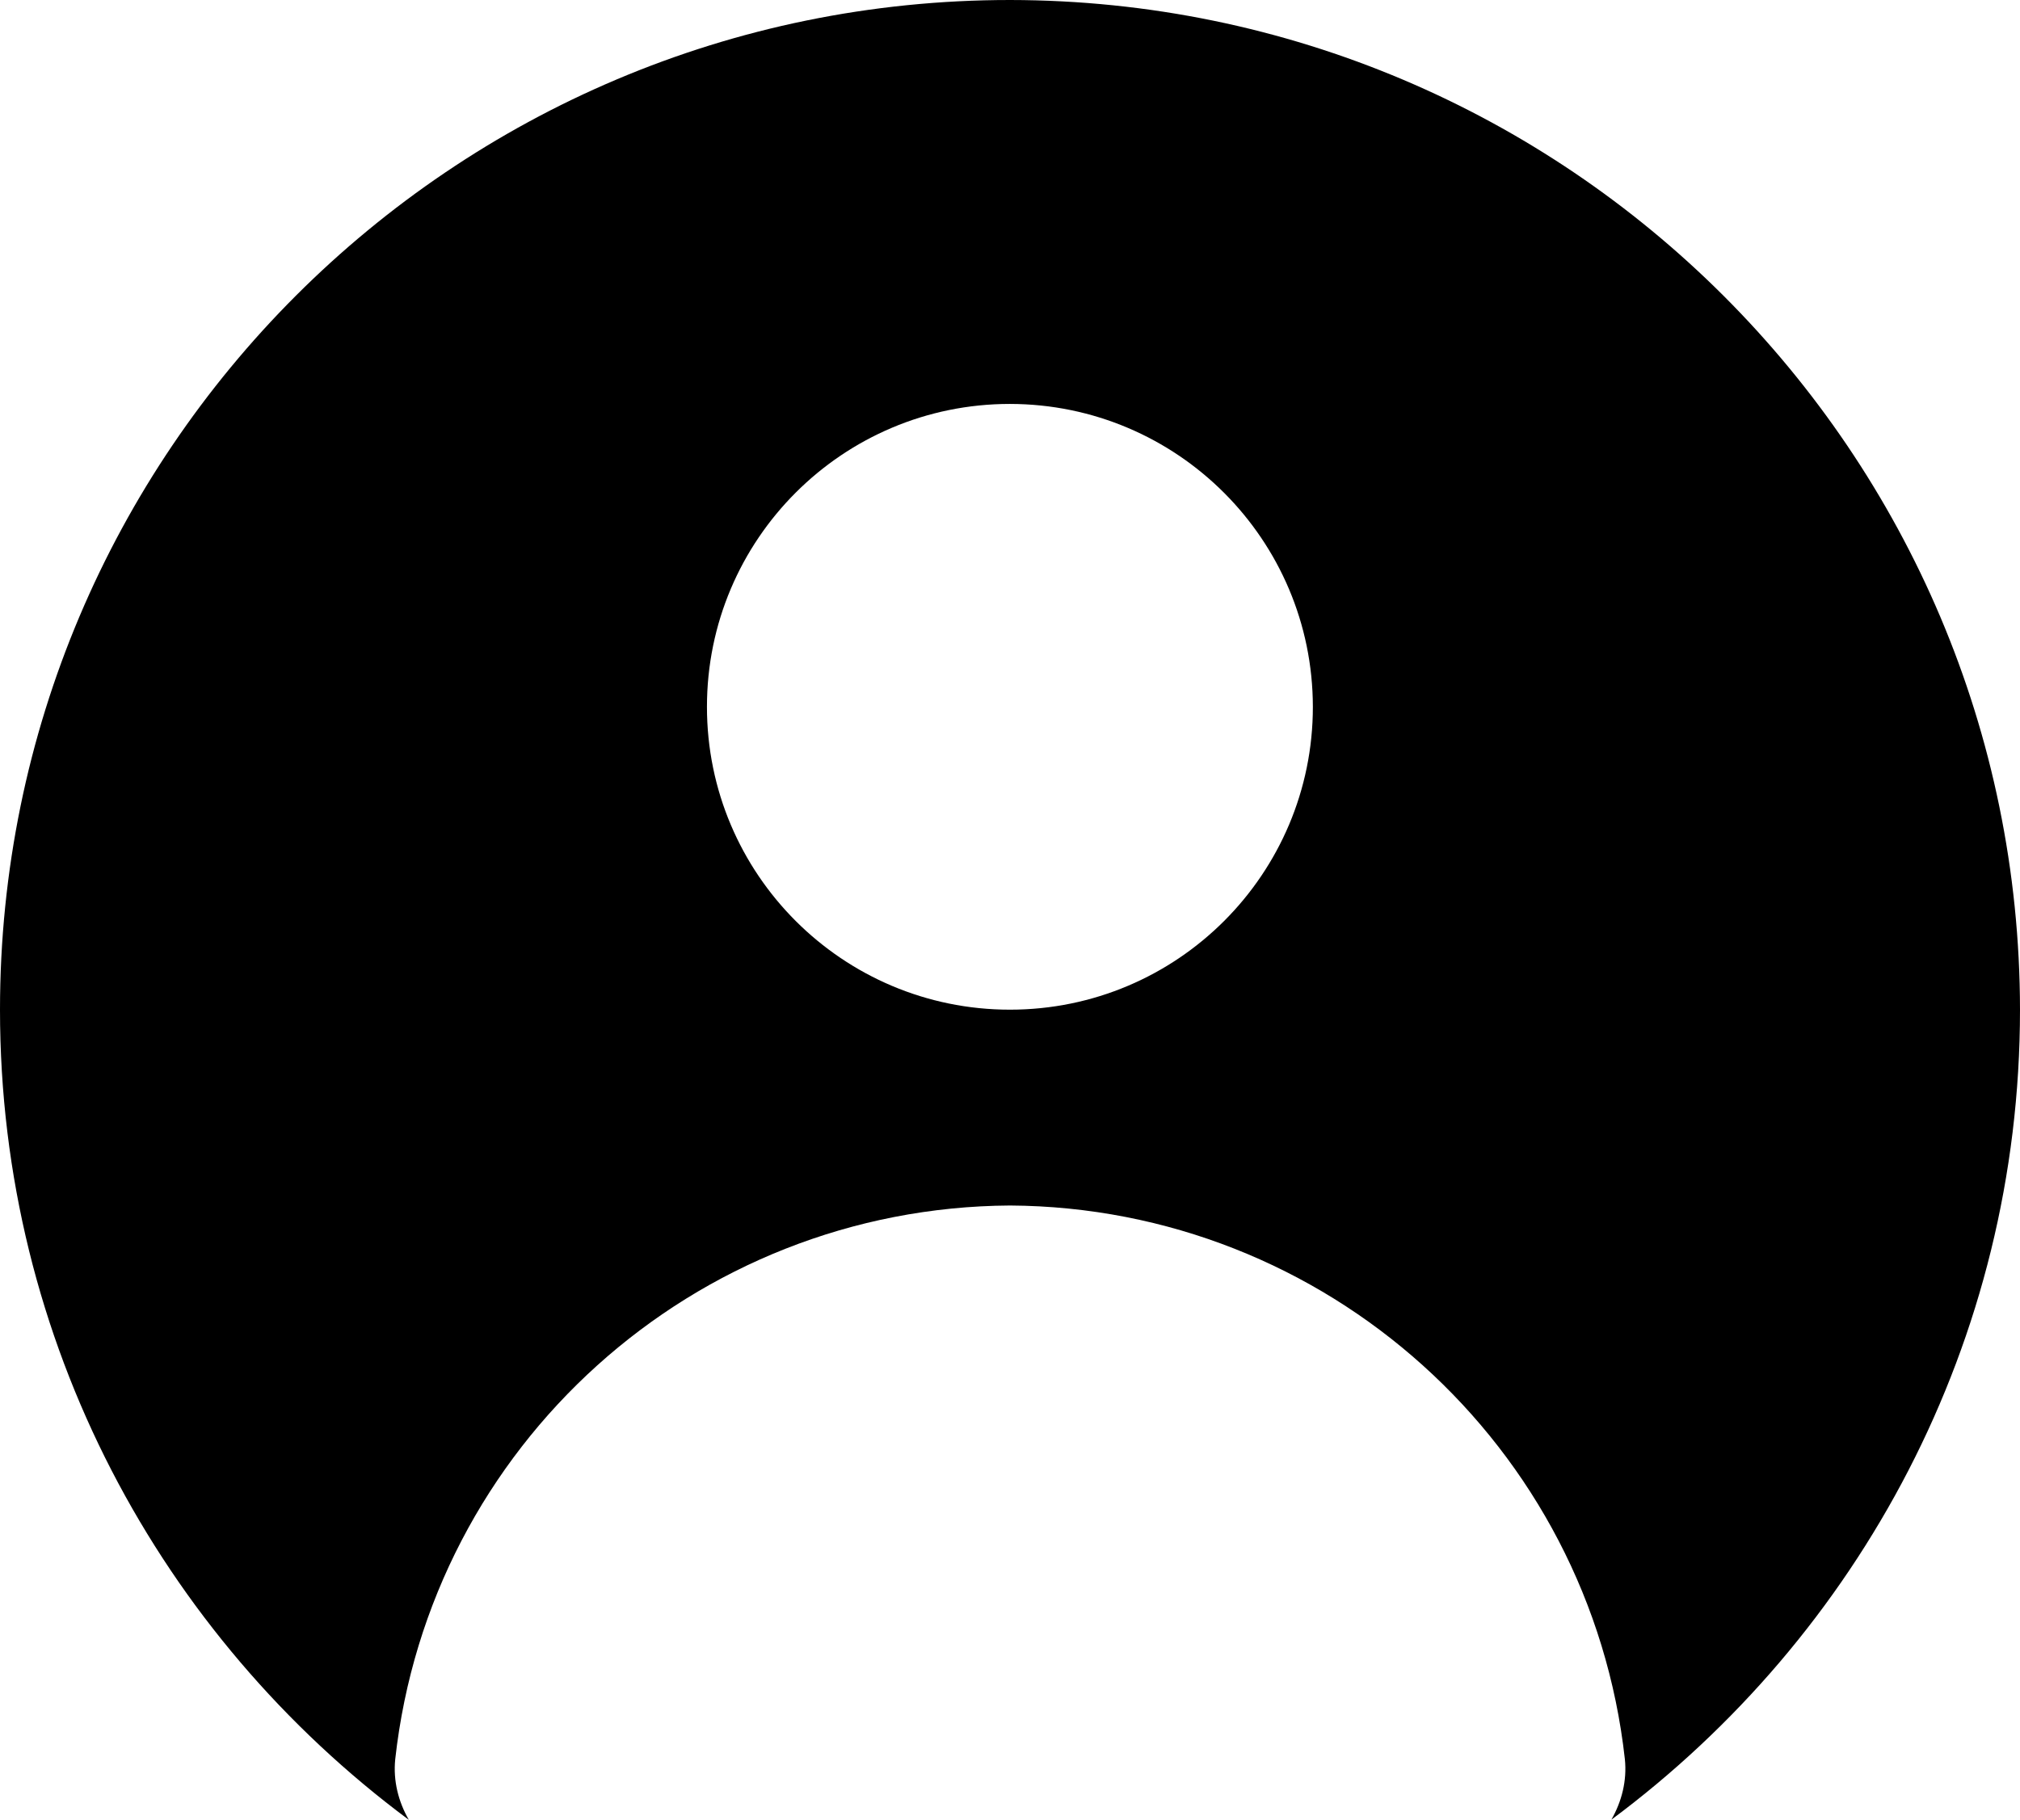
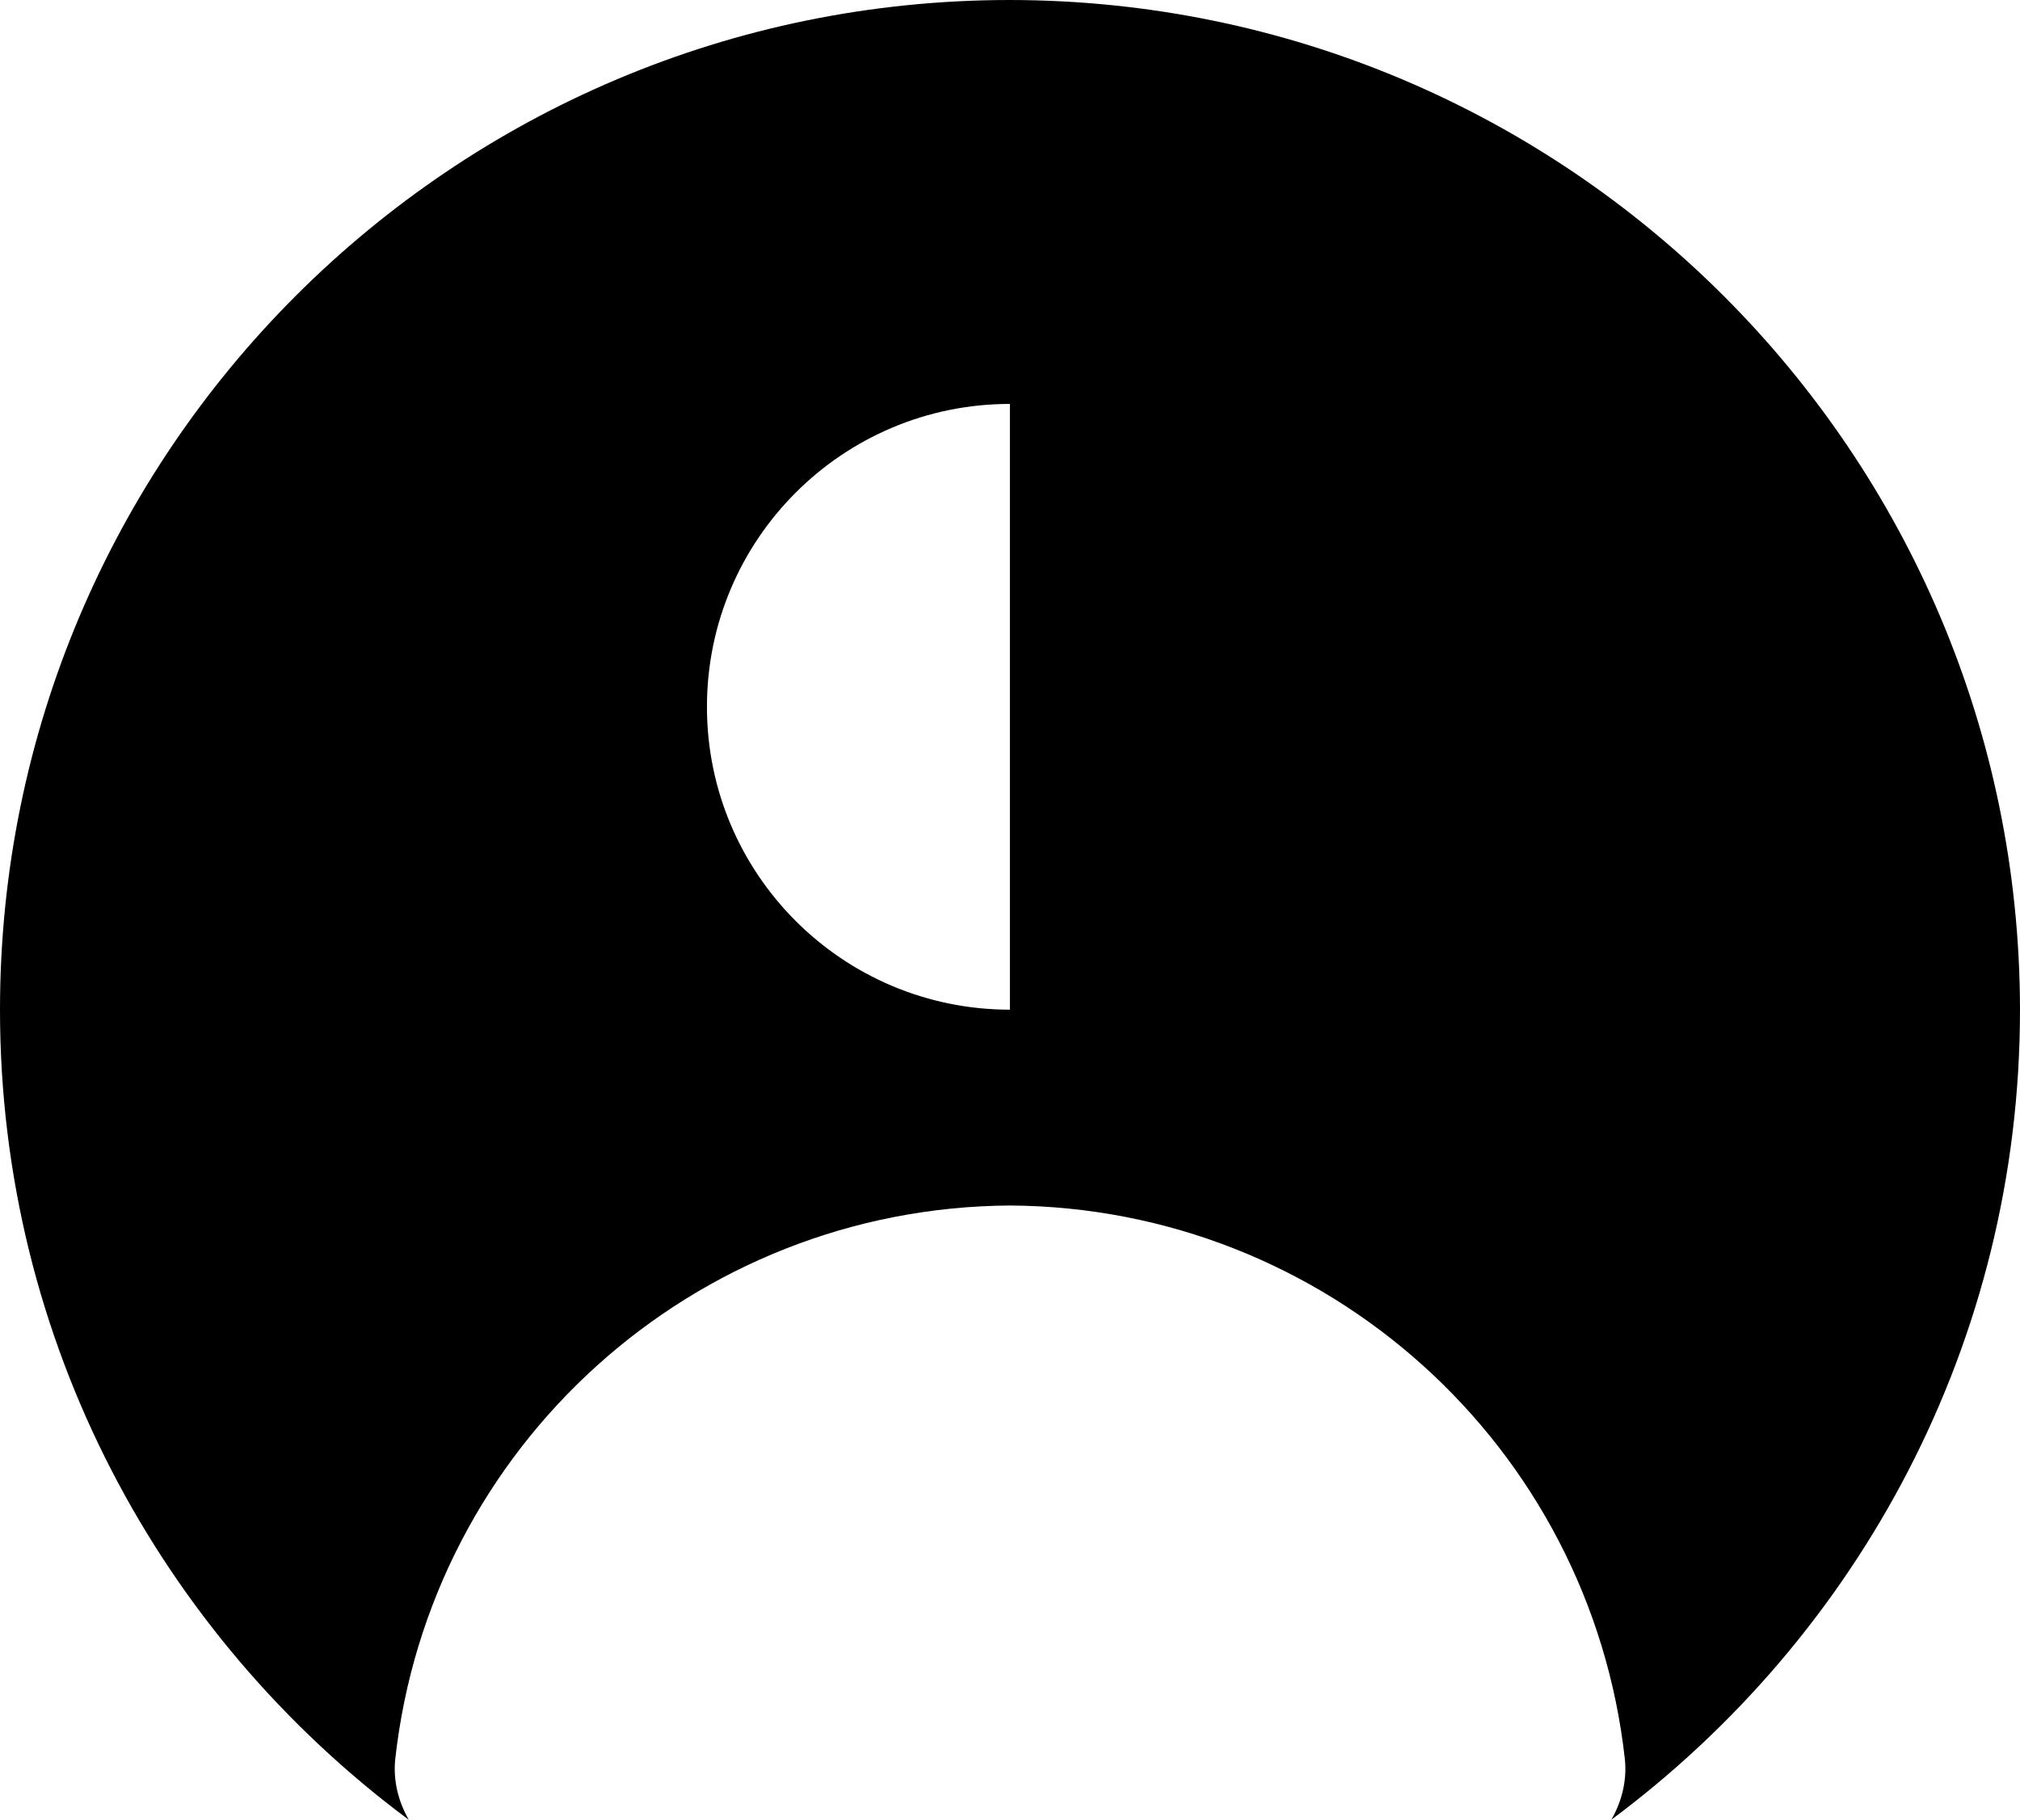
<svg xmlns="http://www.w3.org/2000/svg" id="b" viewBox="0 0 89.12 80.307">
  <g id="c">
-     <path d="M44.56,0C19.95,0,0,19.951,0,44.56c0,14.659,7.11,27.626,18.036,35.747-.458-.8-.696-1.721-.599-2.672,1.531-13.847,13.192-24.354,27.123-24.437,13.933.082,25.596,10.588,27.128,24.437.097.949-.14,1.867-.596,2.666,10.921-8.122,18.028-21.085,18.028-35.741C89.094,19.962,69.159.027,44.56,0ZM44.556,44.556c-7.382,0-13.366-5.984-13.366-13.365s5.984-13.366,13.366-13.366c7.378.009,13.357,5.988,13.366,13.366,0,7.382-5.984,13.365-13.366,13.365Z" />
+     <path d="M44.56,0C19.95,0,0,19.951,0,44.56c0,14.659,7.11,27.626,18.036,35.747-.458-.8-.696-1.721-.599-2.672,1.531-13.847,13.192-24.354,27.123-24.437,13.933.082,25.596,10.588,27.128,24.437.097.949-.14,1.867-.596,2.666,10.921-8.122,18.028-21.085,18.028-35.741C89.094,19.962,69.159.027,44.56,0ZM44.556,44.556c-7.382,0-13.366-5.984-13.366-13.365s5.984-13.366,13.366-13.366Z" />
  </g>
</svg>